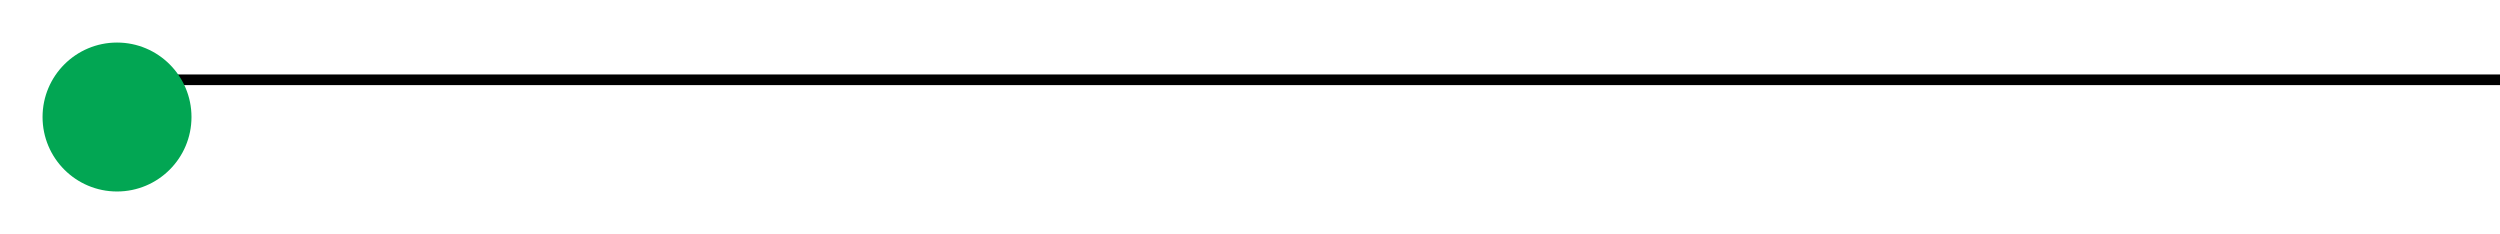
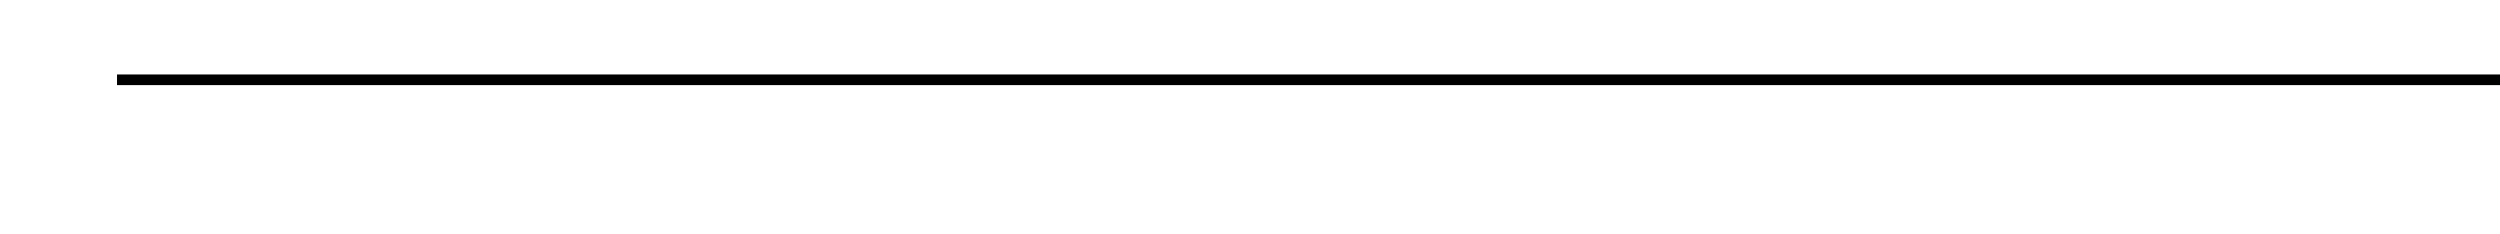
<svg xmlns="http://www.w3.org/2000/svg" width="235" height="22" viewBox="0 0 235 22" fill="none">
  <line x1="235" y1="7.5" x2="11" y2="7.5" stroke="#000" />
  <g filter="url(#filter0_d_46_3364)">
-     <circle cx="11" cy="7" r="7" fill="#02A653" />
-   </g>
+     </g>
  <defs>
    <filter id="filter0_d_46_3364" x="0" y="0" width="22" height="22" filterUnits="userSpaceOnUse" color-interpolation-filters="sRGB">
      <feFlood flood-opacity="0" result="BackgroundImageFix" />
      <feColorMatrix in="SourceAlpha" type="matrix" values="0 0 0 0 0 0 0 0 0 0 0 0 0 0 0 0 0 0 127 0" result="hardAlpha" />
      <feOffset dy="4" />
      <feGaussianBlur stdDeviation="2" />
      <feComposite in2="hardAlpha" operator="out" />
      <feColorMatrix type="matrix" values="0 0 0 0 0 0 0 0 0 0 0 0 0 0 0 0 0 0 0.25 0" />
      <feBlend mode="normal" in2="BackgroundImageFix" result="effect1_dropShadow_46_3364" />
      <feBlend mode="normal" in="SourceGraphic" in2="effect1_dropShadow_46_3364" result="shape" />
    </filter>
  </defs>
</svg>